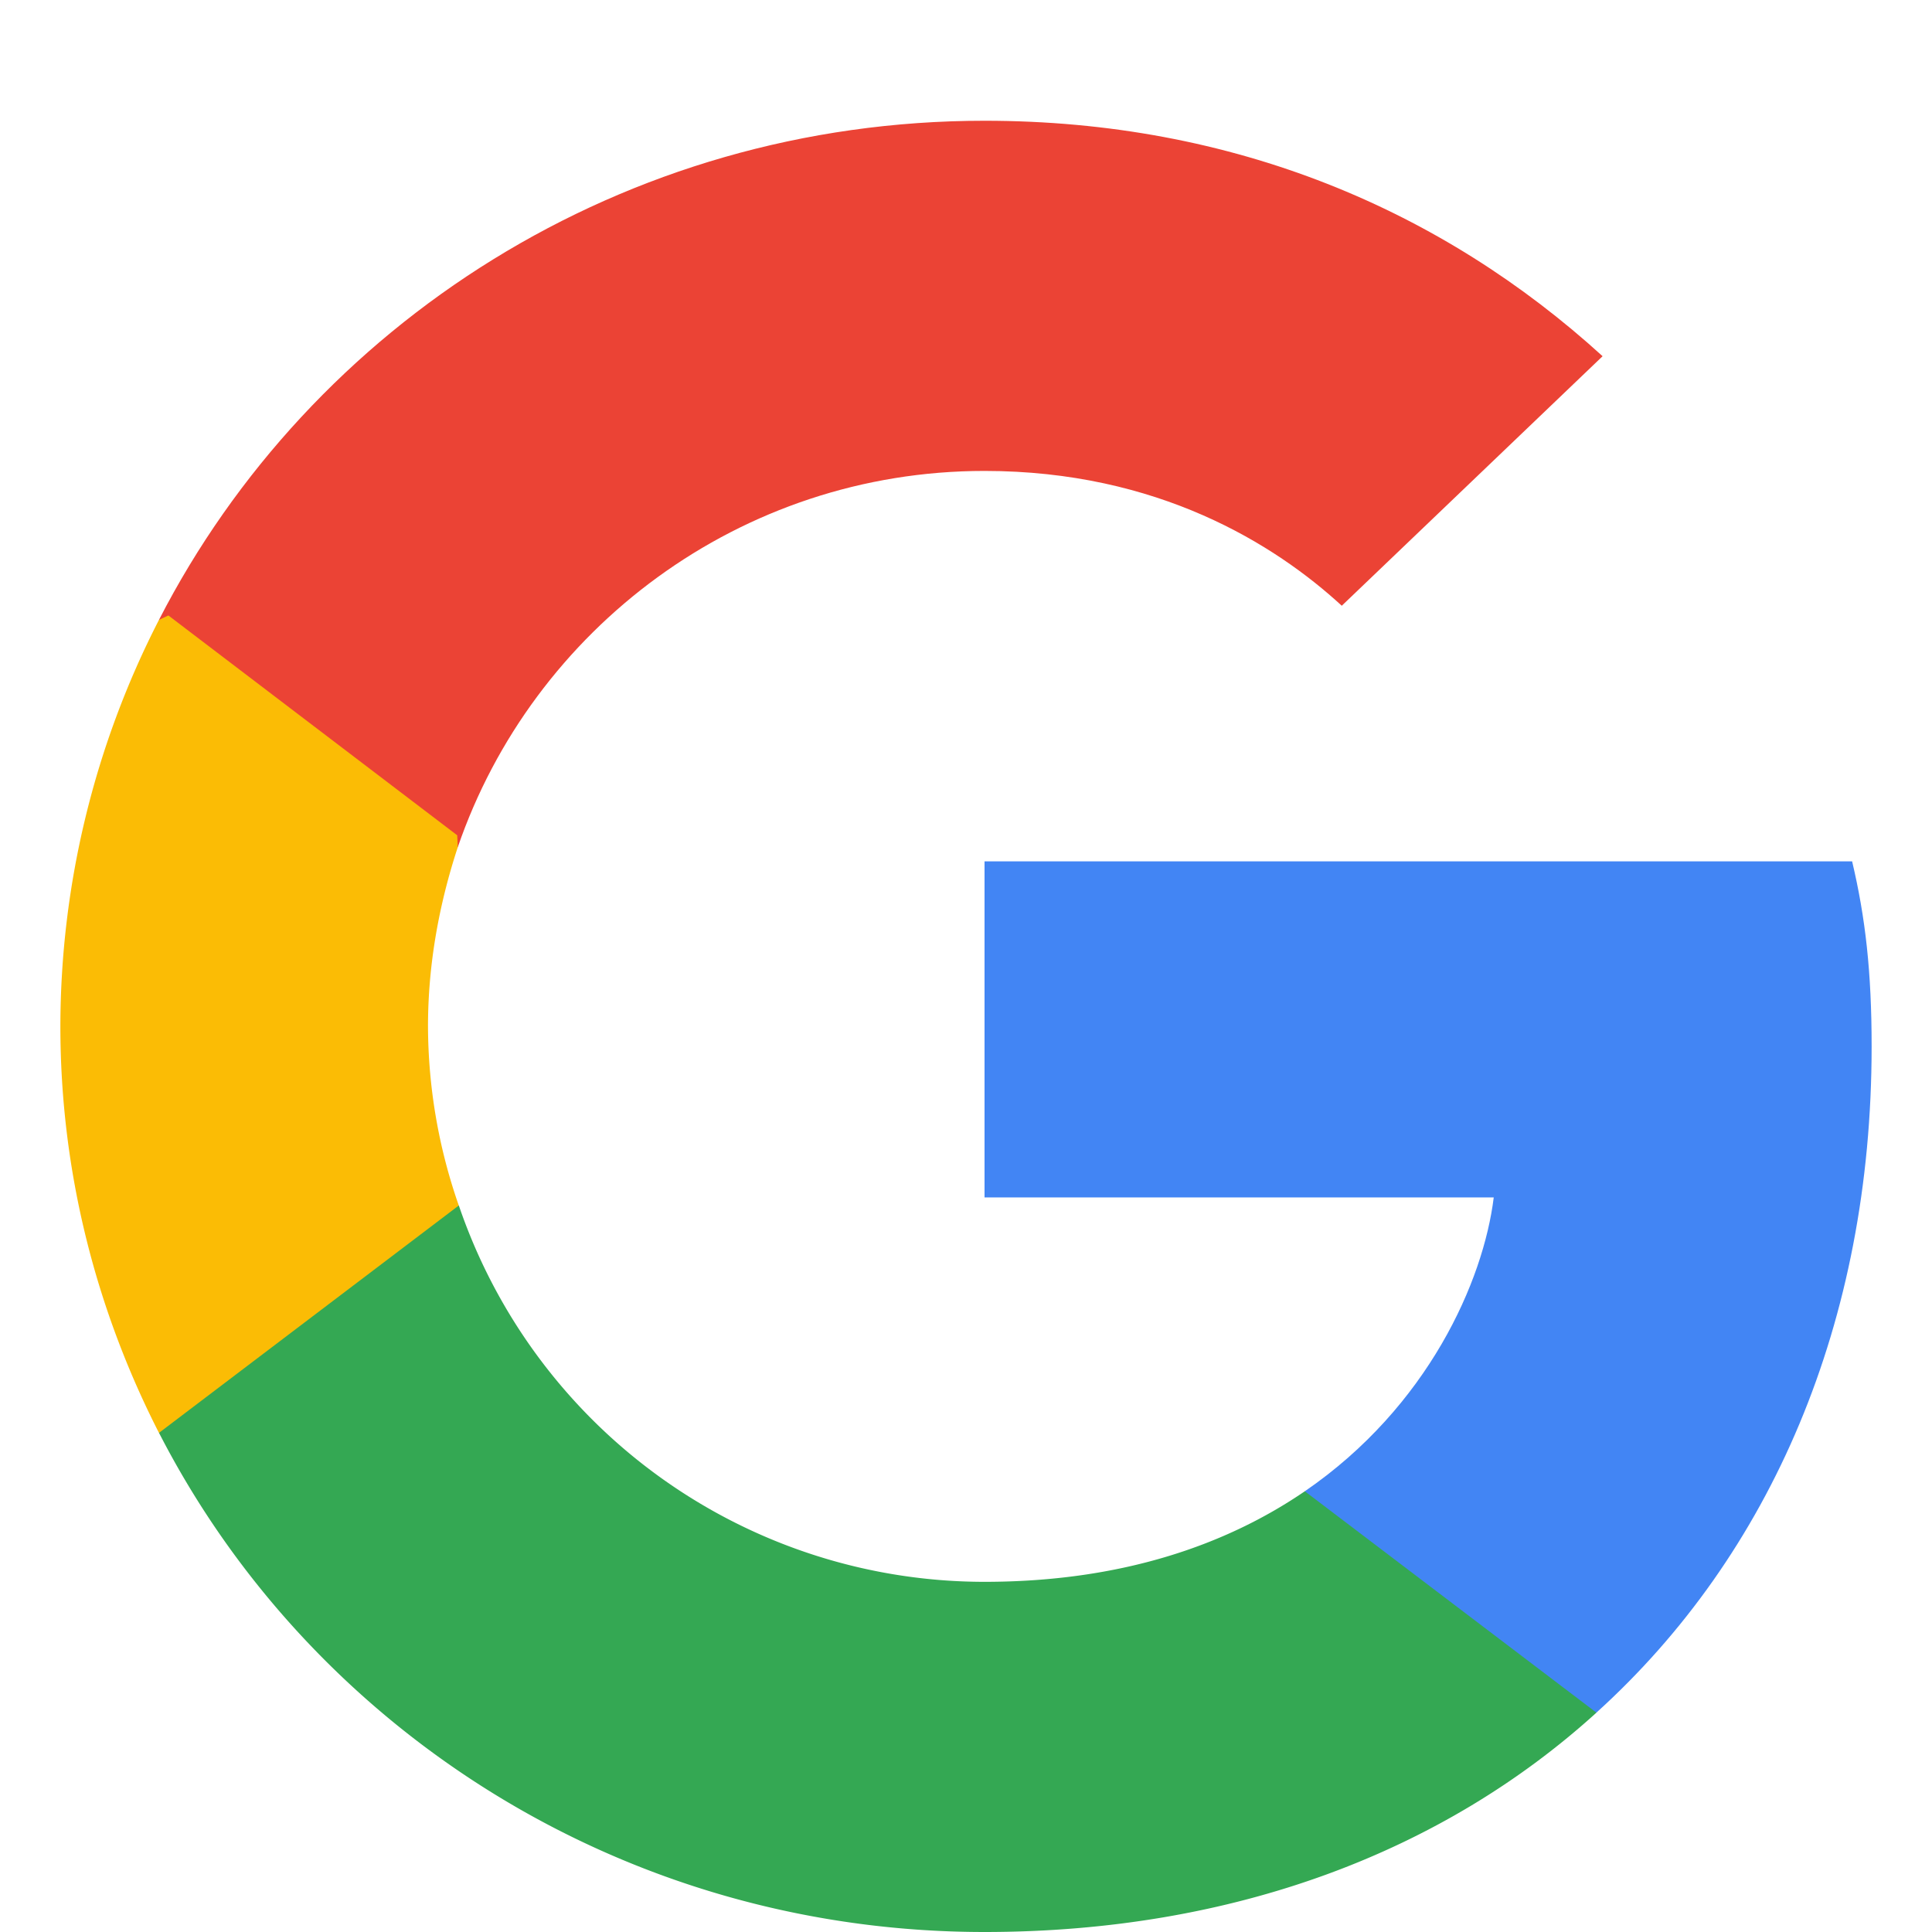
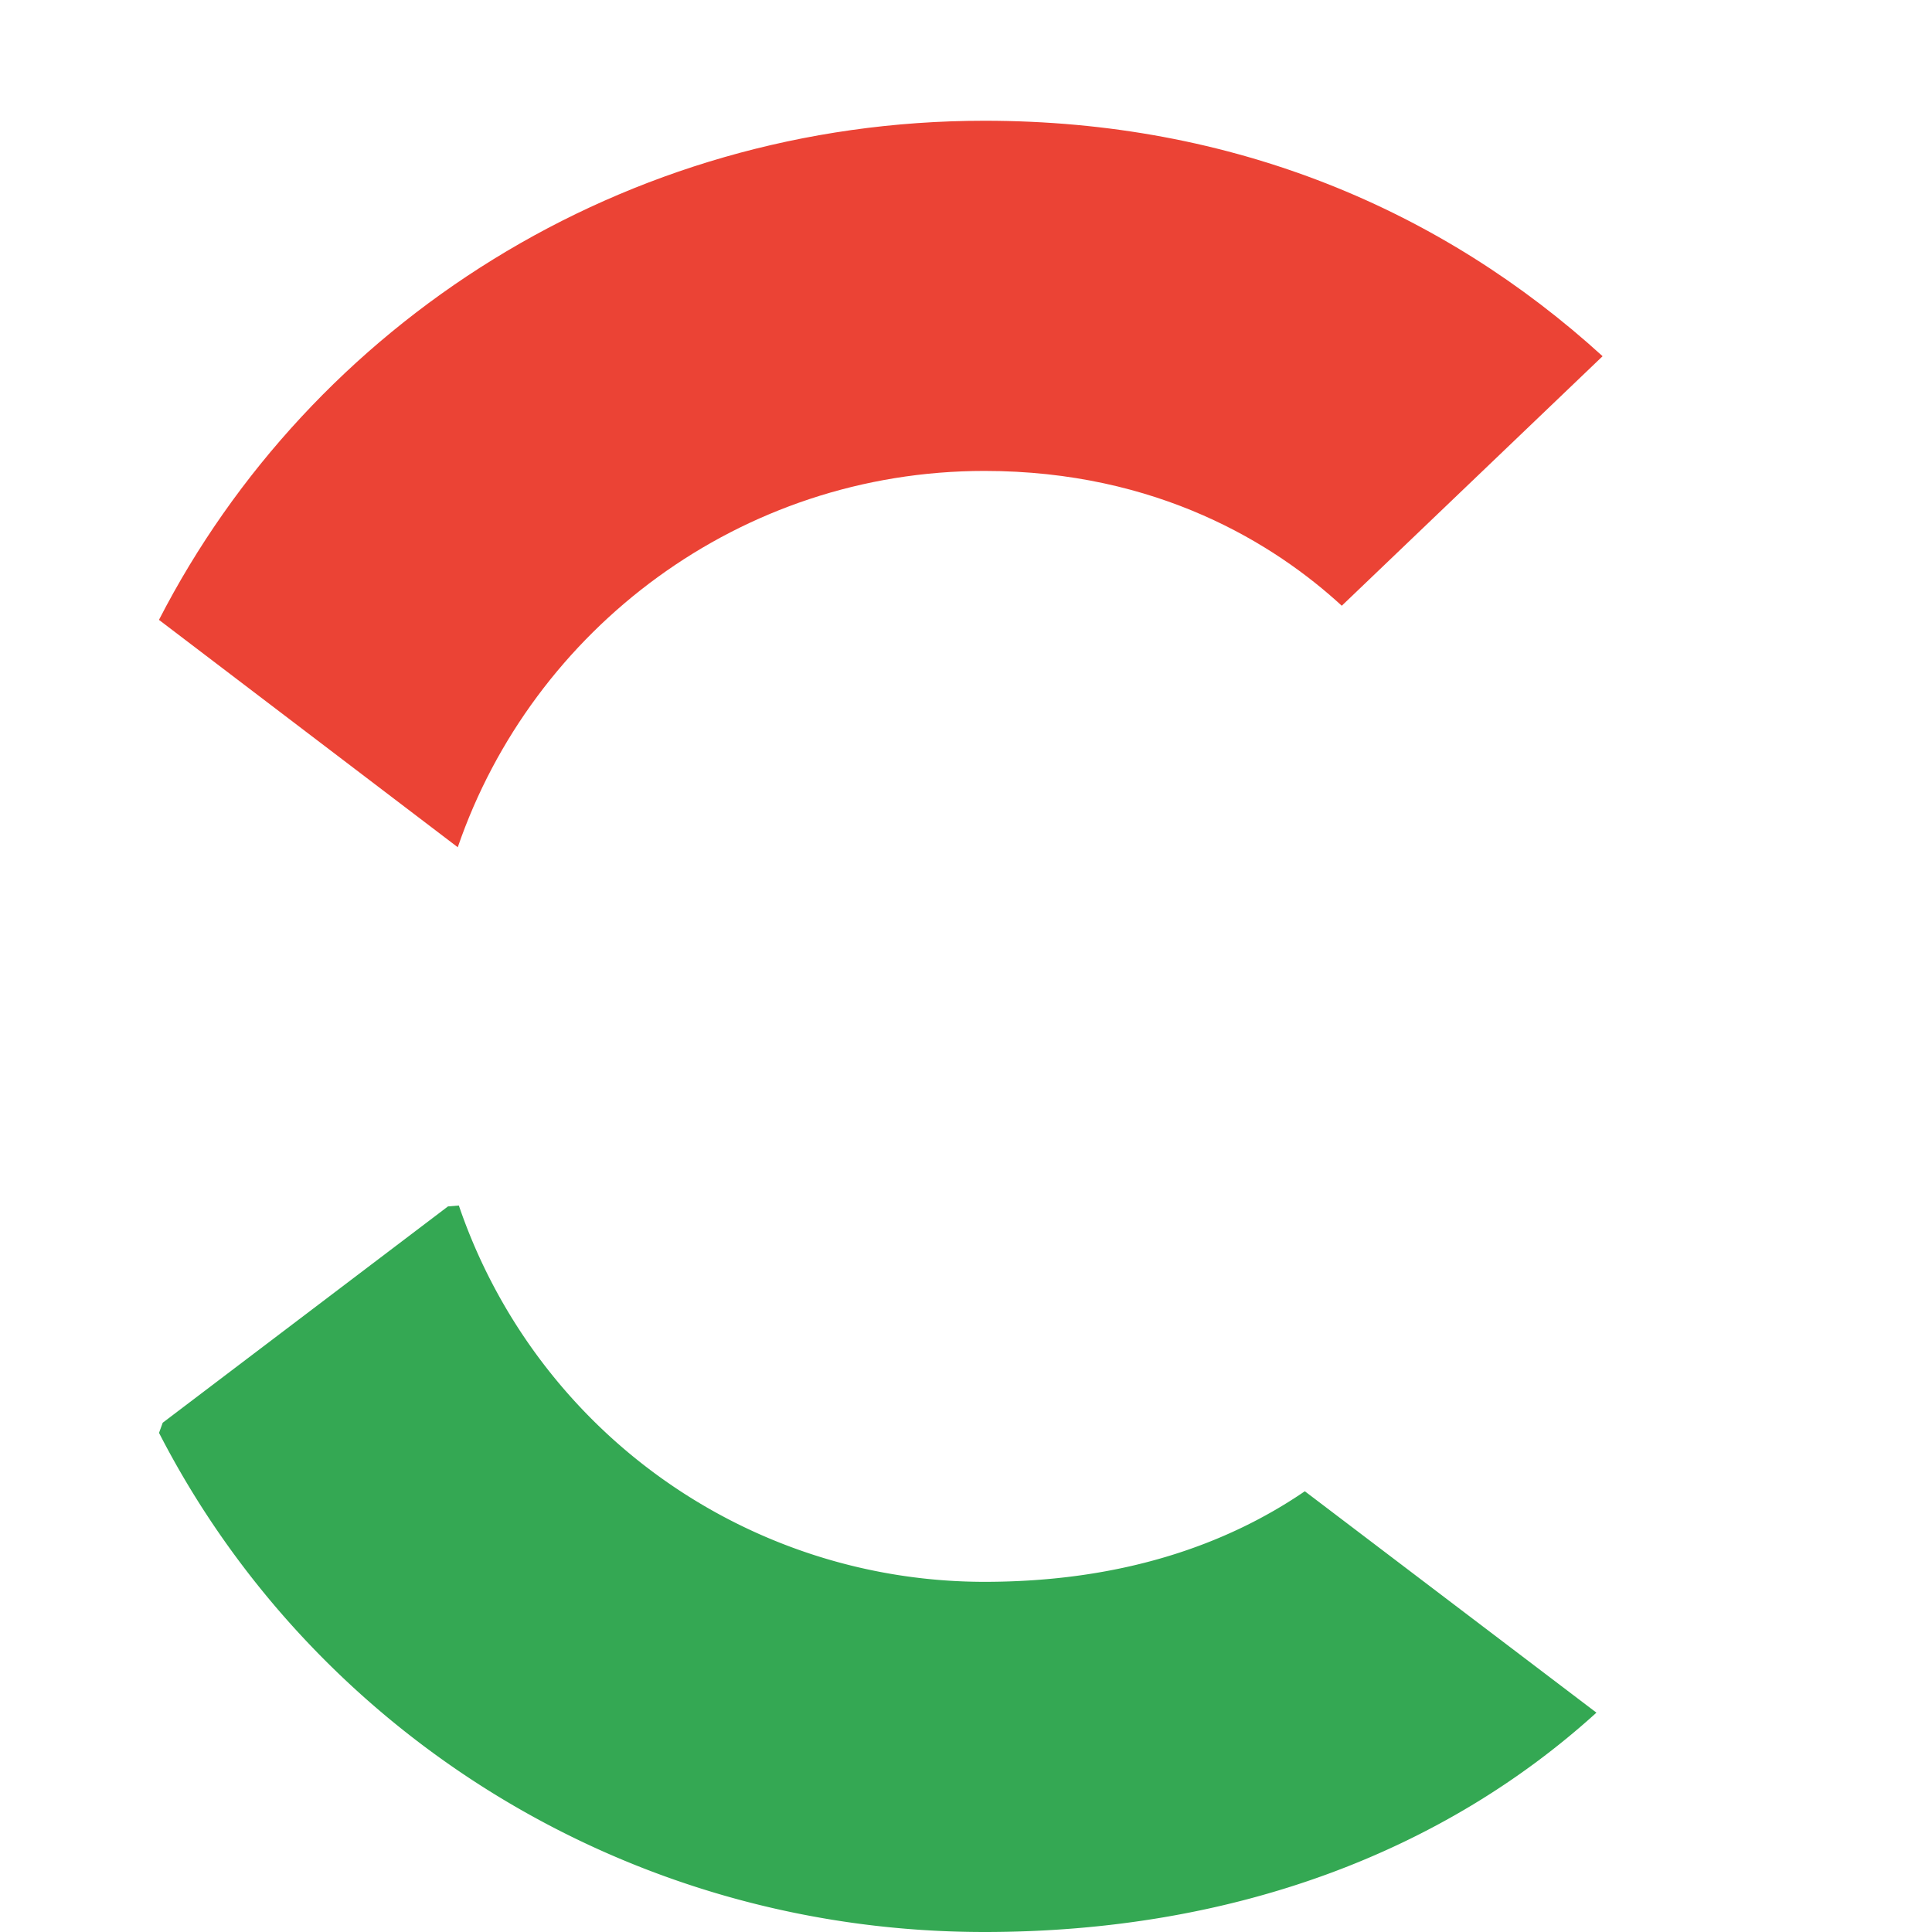
<svg xmlns="http://www.w3.org/2000/svg" t="1703384067702" class="icon" viewBox="0 0 1024 1024" version="1.1" p-id="87946" width="48" height="48">
-   <path d="M992 554.656c0-39.456-3.264-68.256-10.336-98.112h-459.84v178.112h269.888c-5.44 44.288-34.816 110.944-100.128 155.744l-0.896 5.952 145.376 110.4 10.08 0.96C938.656 824 992 700.8 992 554.688" fill="#4285F4" p-id="87947" />
  <path d="M521.792 1024c132.256 0 243.264-42.656 324.352-116.256l-154.56-117.344c-41.344 28.256-96.864 48-169.792 48A294.304 294.304 0 0 1 243.2 638.944l-5.76 0.48-151.2 114.656-1.952 5.376C164.8 916.256 330.24 1024 521.792 1024" fill="#34A853" p-id="87948" />
  <path d="M521.792 249.6c91.968 0 154.016 38.944 189.376 71.456l138.24-132.256C764.512 111.456 654.08 64 521.792 64 330.24 64 164.8 171.744 84.256 328.544l158.368 120.512C282.336 333.344 392.288 249.6 521.792 249.6" fill="#EB4335" p-id="87949" />
-   <path d="M243.168 638.944A290.176 290.176 0 0 1 226.848 544c0-33.056 5.952-65.056 15.776-94.944l-0.288-6.336-153.088-116.512-4.992 2.336A472.64 472.64 0 0 0 32 544c0 77.344 19.04 150.4 52.256 215.456l158.912-120.512" fill="#FBBC05" p-id="87950" />
</svg>